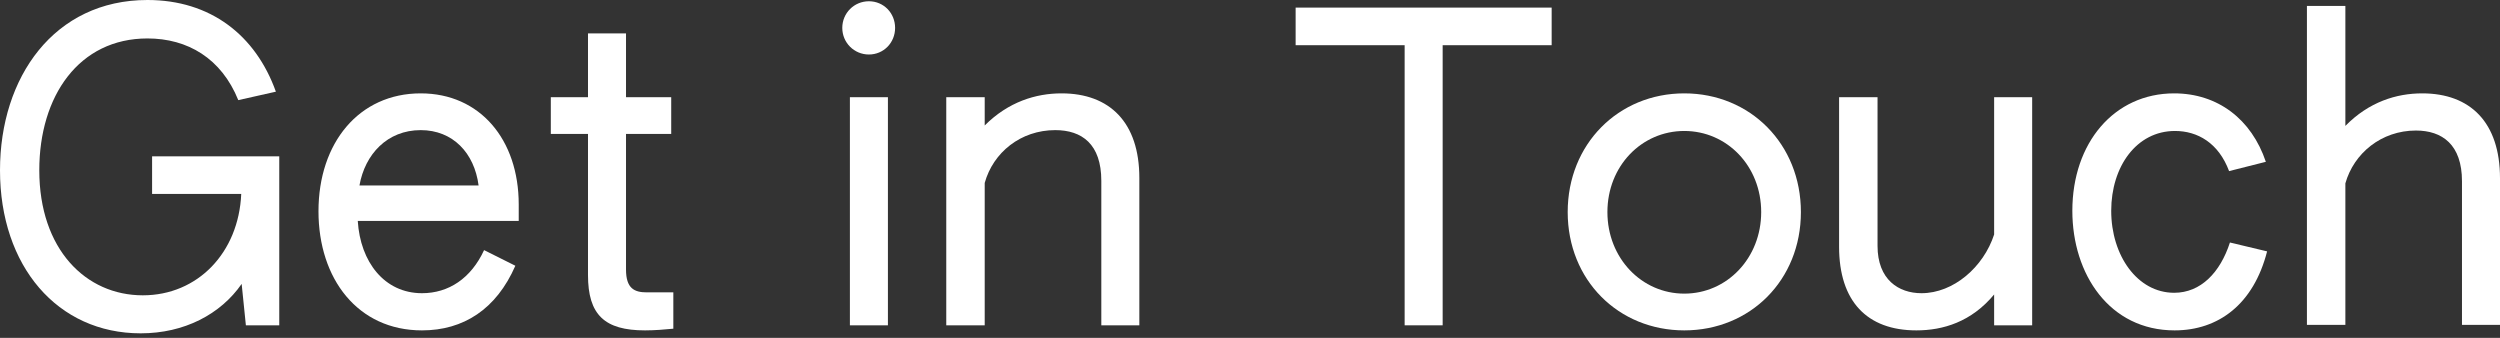
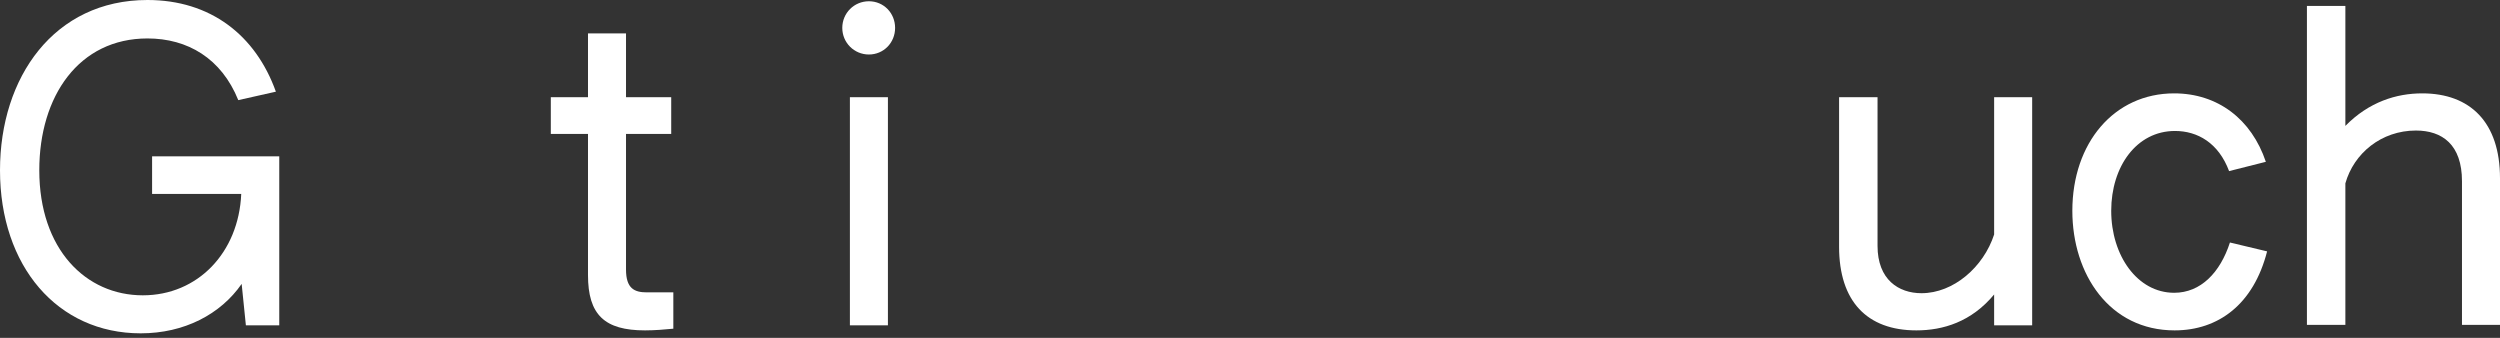
<svg xmlns="http://www.w3.org/2000/svg" width="222" height="30" viewBox="0 0 222 30" fill="none">
  <rect x="0" y="0" width="222" height="30" fill="#333333" stroke="none" />
  <path d="M204.855 28.85V0.525H208.269V11.18C210.37 9.041 212.809 8.291 215.097 8.291C219.374 8.291 222 10.88 222 15.832V28.85H218.624V16.094C218.624 12.831 216.86 11.592 214.534 11.592C211.458 11.592 209.02 13.618 208.269 16.282V28.85H204.855Z" fill="white" />
  <path d="M193.103 29.338C187.326 29.338 184.024 24.348 184.024 18.721C184.024 12.681 187.739 8.291 193.066 8.291C196.93 8.291 199.931 10.579 201.207 14.369L197.943 15.194C197.005 12.681 195.129 11.63 193.141 11.63C189.727 11.63 187.476 14.781 187.476 18.721C187.476 22.697 189.802 25.999 193.066 25.999C195.429 25.999 197.155 24.198 198.018 21.534L201.319 22.322C200.119 27.012 197.005 29.338 193.103 29.338Z" fill="white" />
  <path d="M170.176 29.338C165.787 29.338 163.311 26.749 163.311 21.91V8.629H166.725V21.834C166.725 24.836 168.601 26.036 170.626 26.036C173.478 26.036 176.141 23.71 177.079 20.822V8.629H180.456V28.887H177.079V26.149C175.053 28.587 172.54 29.338 170.176 29.338Z" fill="white" />
-   <path d="M149.566 29.338C143.713 29.338 139.211 24.873 139.211 18.833C139.211 12.793 143.713 8.291 149.566 8.291C155.418 8.291 159.92 12.793 159.92 18.833C159.92 24.873 155.418 29.338 149.566 29.338ZM149.566 26.074C153.355 26.074 156.394 22.922 156.394 18.833C156.394 14.744 153.355 11.63 149.566 11.63C145.777 11.63 142.738 14.744 142.738 18.833C142.738 22.922 145.777 26.074 149.566 26.074Z" fill="white" />
-   <path d="M124.732 28.888V4.014H115.052V0.675H137.787V4.014H128.108V28.888H124.732Z" fill="white" />
-   <path d="M84.028 28.887V8.629H87.442V11.142C89.543 9.041 91.982 8.291 94.27 8.291C98.547 8.291 101.173 10.88 101.173 15.794V28.887H97.797V16.057C97.797 12.793 96.071 11.555 93.708 11.555C90.631 11.555 88.193 13.543 87.442 16.244V28.887H84.028Z" fill="white" />
  <path d="M77.159 4.84C75.846 4.84 74.795 3.789 74.795 2.476C74.795 1.163 75.846 0.112 77.159 0.112C78.472 0.112 79.485 1.163 79.485 2.476C79.485 3.789 78.472 4.84 77.159 4.84ZM75.471 28.887V8.629H78.847V28.887H75.471Z" fill="white" />
  <path d="M57.278 29.338C53.677 29.338 52.214 27.95 52.214 24.423V11.893H48.912V8.629H52.214V2.964H55.59V8.629H59.604V11.893H55.59V23.936C55.59 25.624 56.34 25.961 57.428 25.961H59.792V29.188C59.042 29.263 58.104 29.338 57.278 29.338Z" fill="white" />
-   <path d="M37.472 29.338C31.77 29.338 28.281 24.761 28.281 18.758C28.281 12.681 31.882 8.291 37.36 8.291C42.612 8.291 46.063 12.38 46.063 18.158V19.621H31.77C31.995 23.26 34.133 26.036 37.472 26.036C39.836 26.036 41.824 24.723 42.987 22.21L45.763 23.598C44.075 27.462 41.149 29.338 37.472 29.338ZM31.92 16.47H42.499C42.124 13.581 40.211 11.555 37.36 11.555C34.396 11.555 32.408 13.693 31.92 16.47Z" fill="white" />
  <path d="M12.493 29.6C5.102 29.6 0 23.635 0 15.119C0 6.865 4.802 0 13.093 0C18.683 0 22.697 3.114 24.498 8.141L21.159 8.891C19.659 5.177 16.657 3.414 13.093 3.414C7.016 3.414 3.489 8.516 3.489 15.119C3.489 22.135 7.616 26.224 12.681 26.224C17.558 26.224 21.197 22.435 21.422 17.22H13.506V13.881H24.798V28.887H21.834L21.459 25.211C19.584 27.912 16.357 29.6 12.493 29.6Z" fill="white" />
</svg>